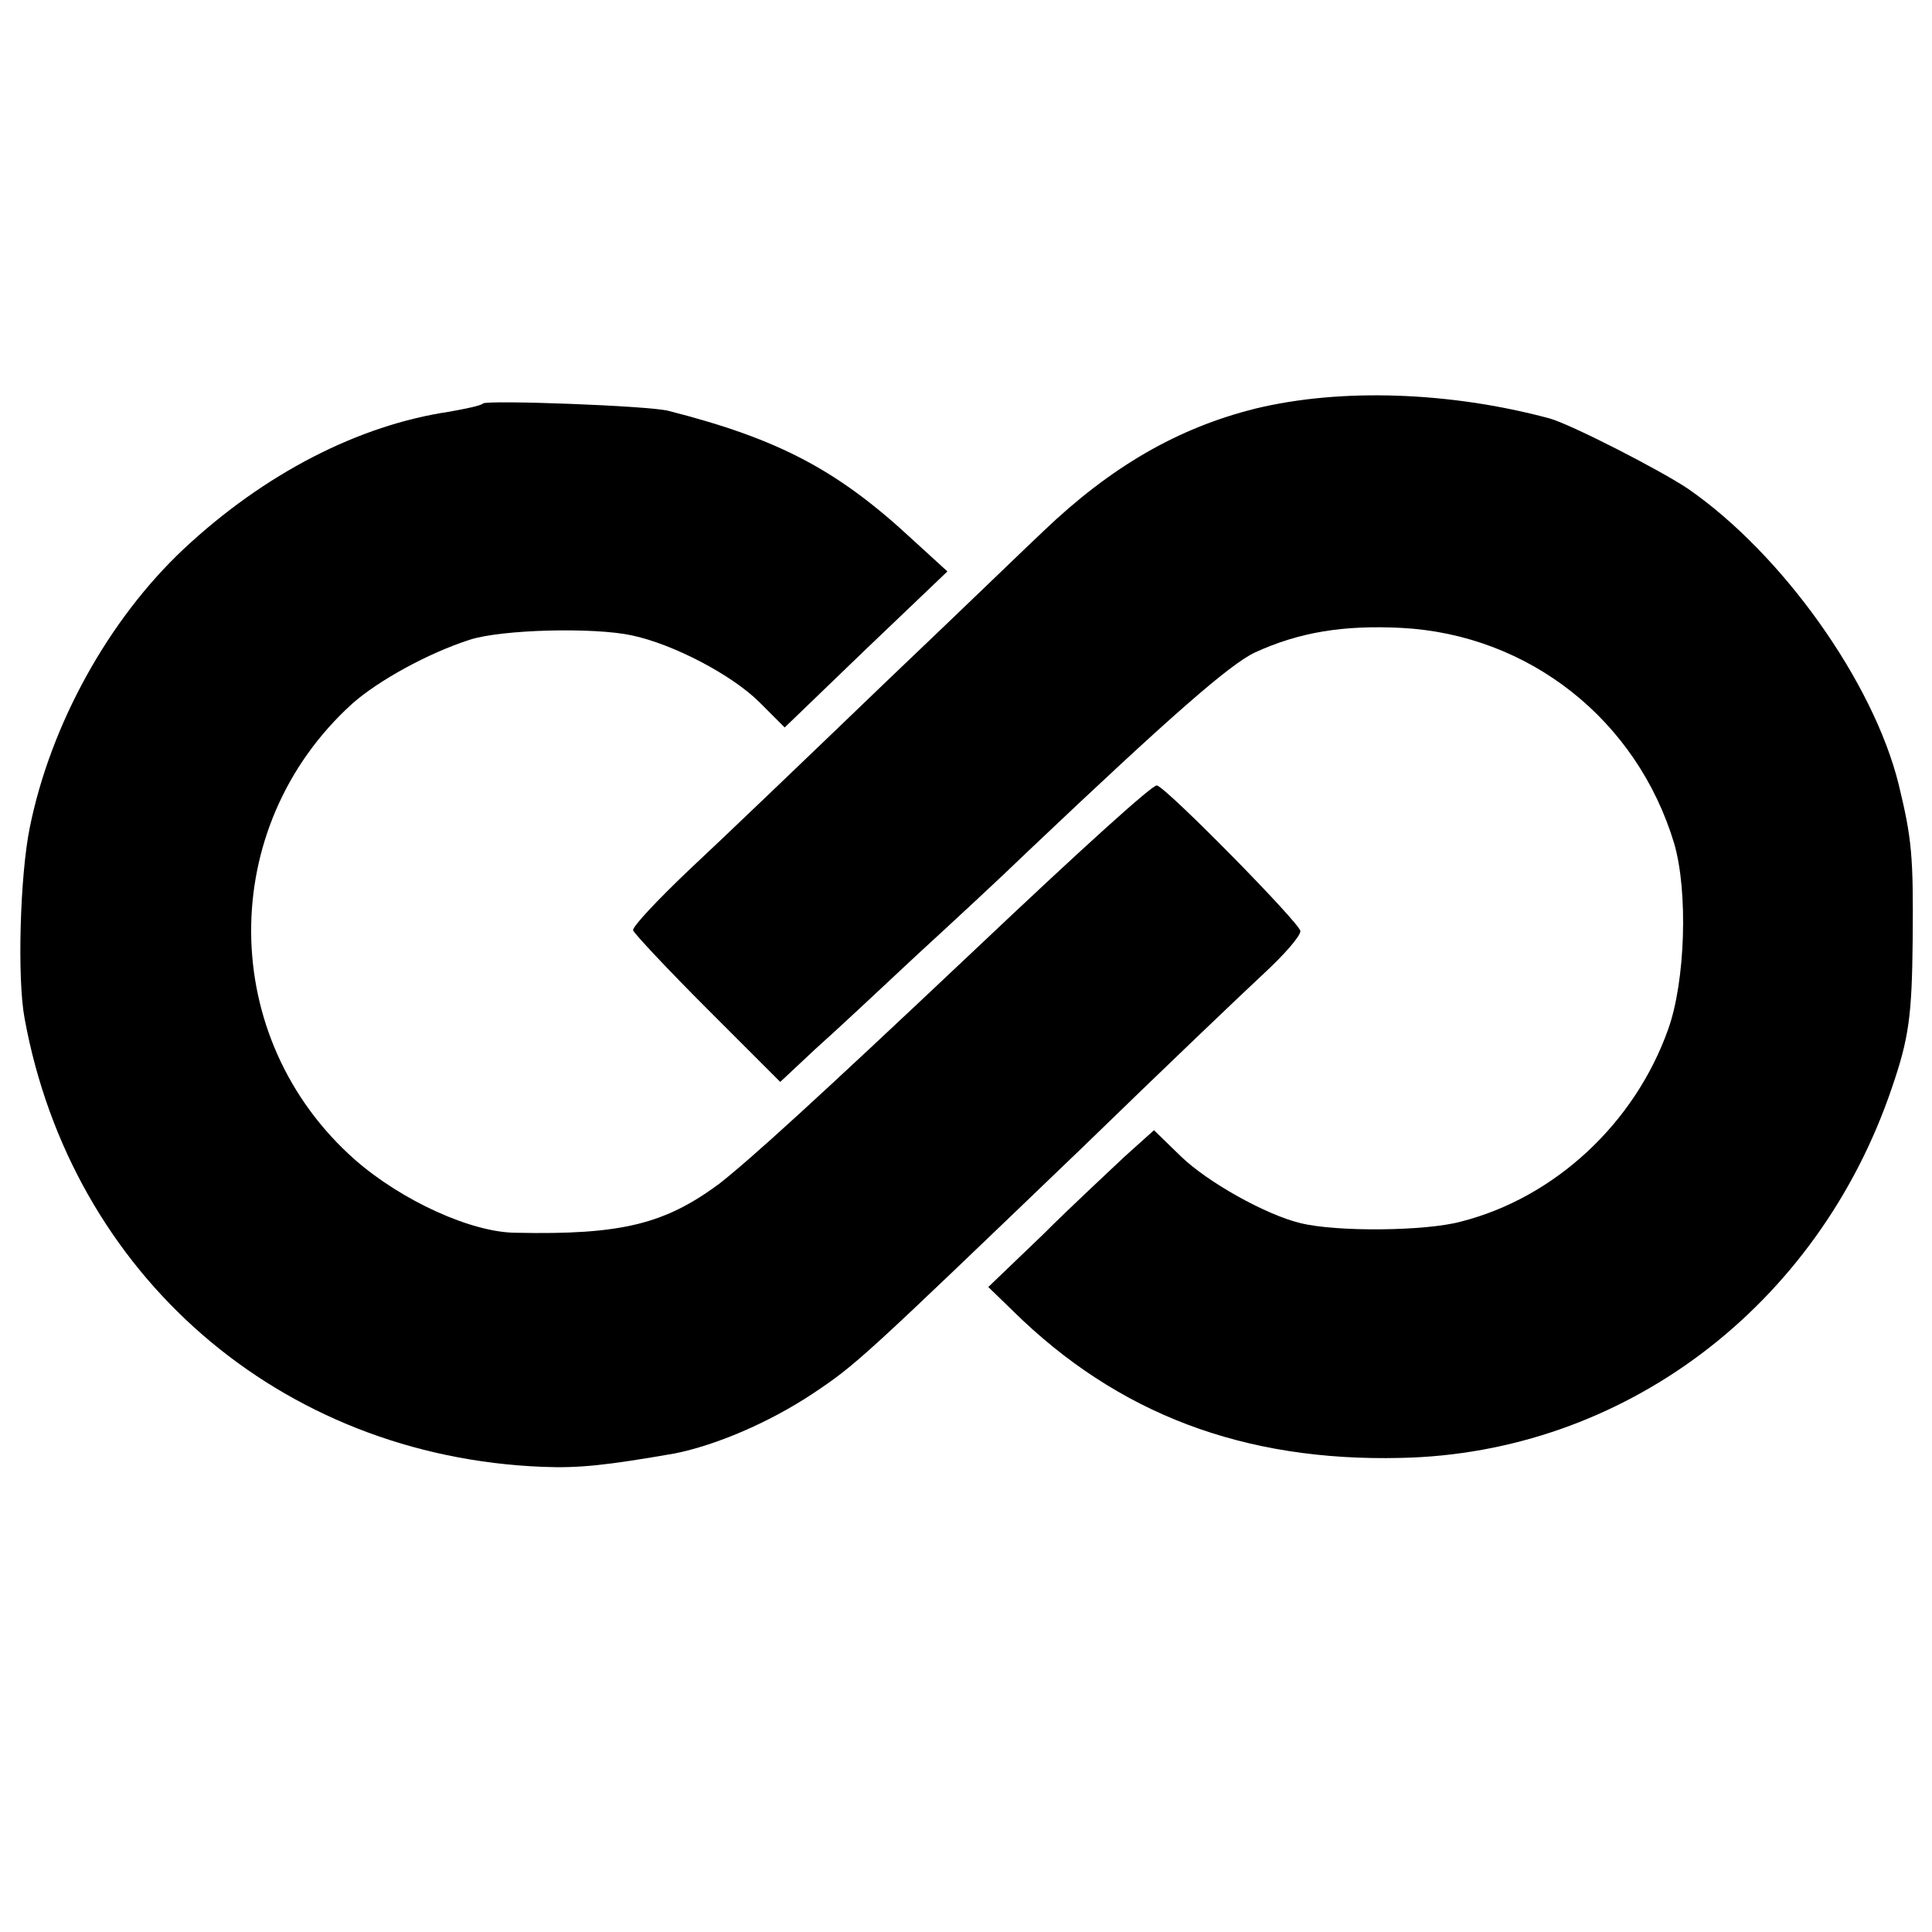
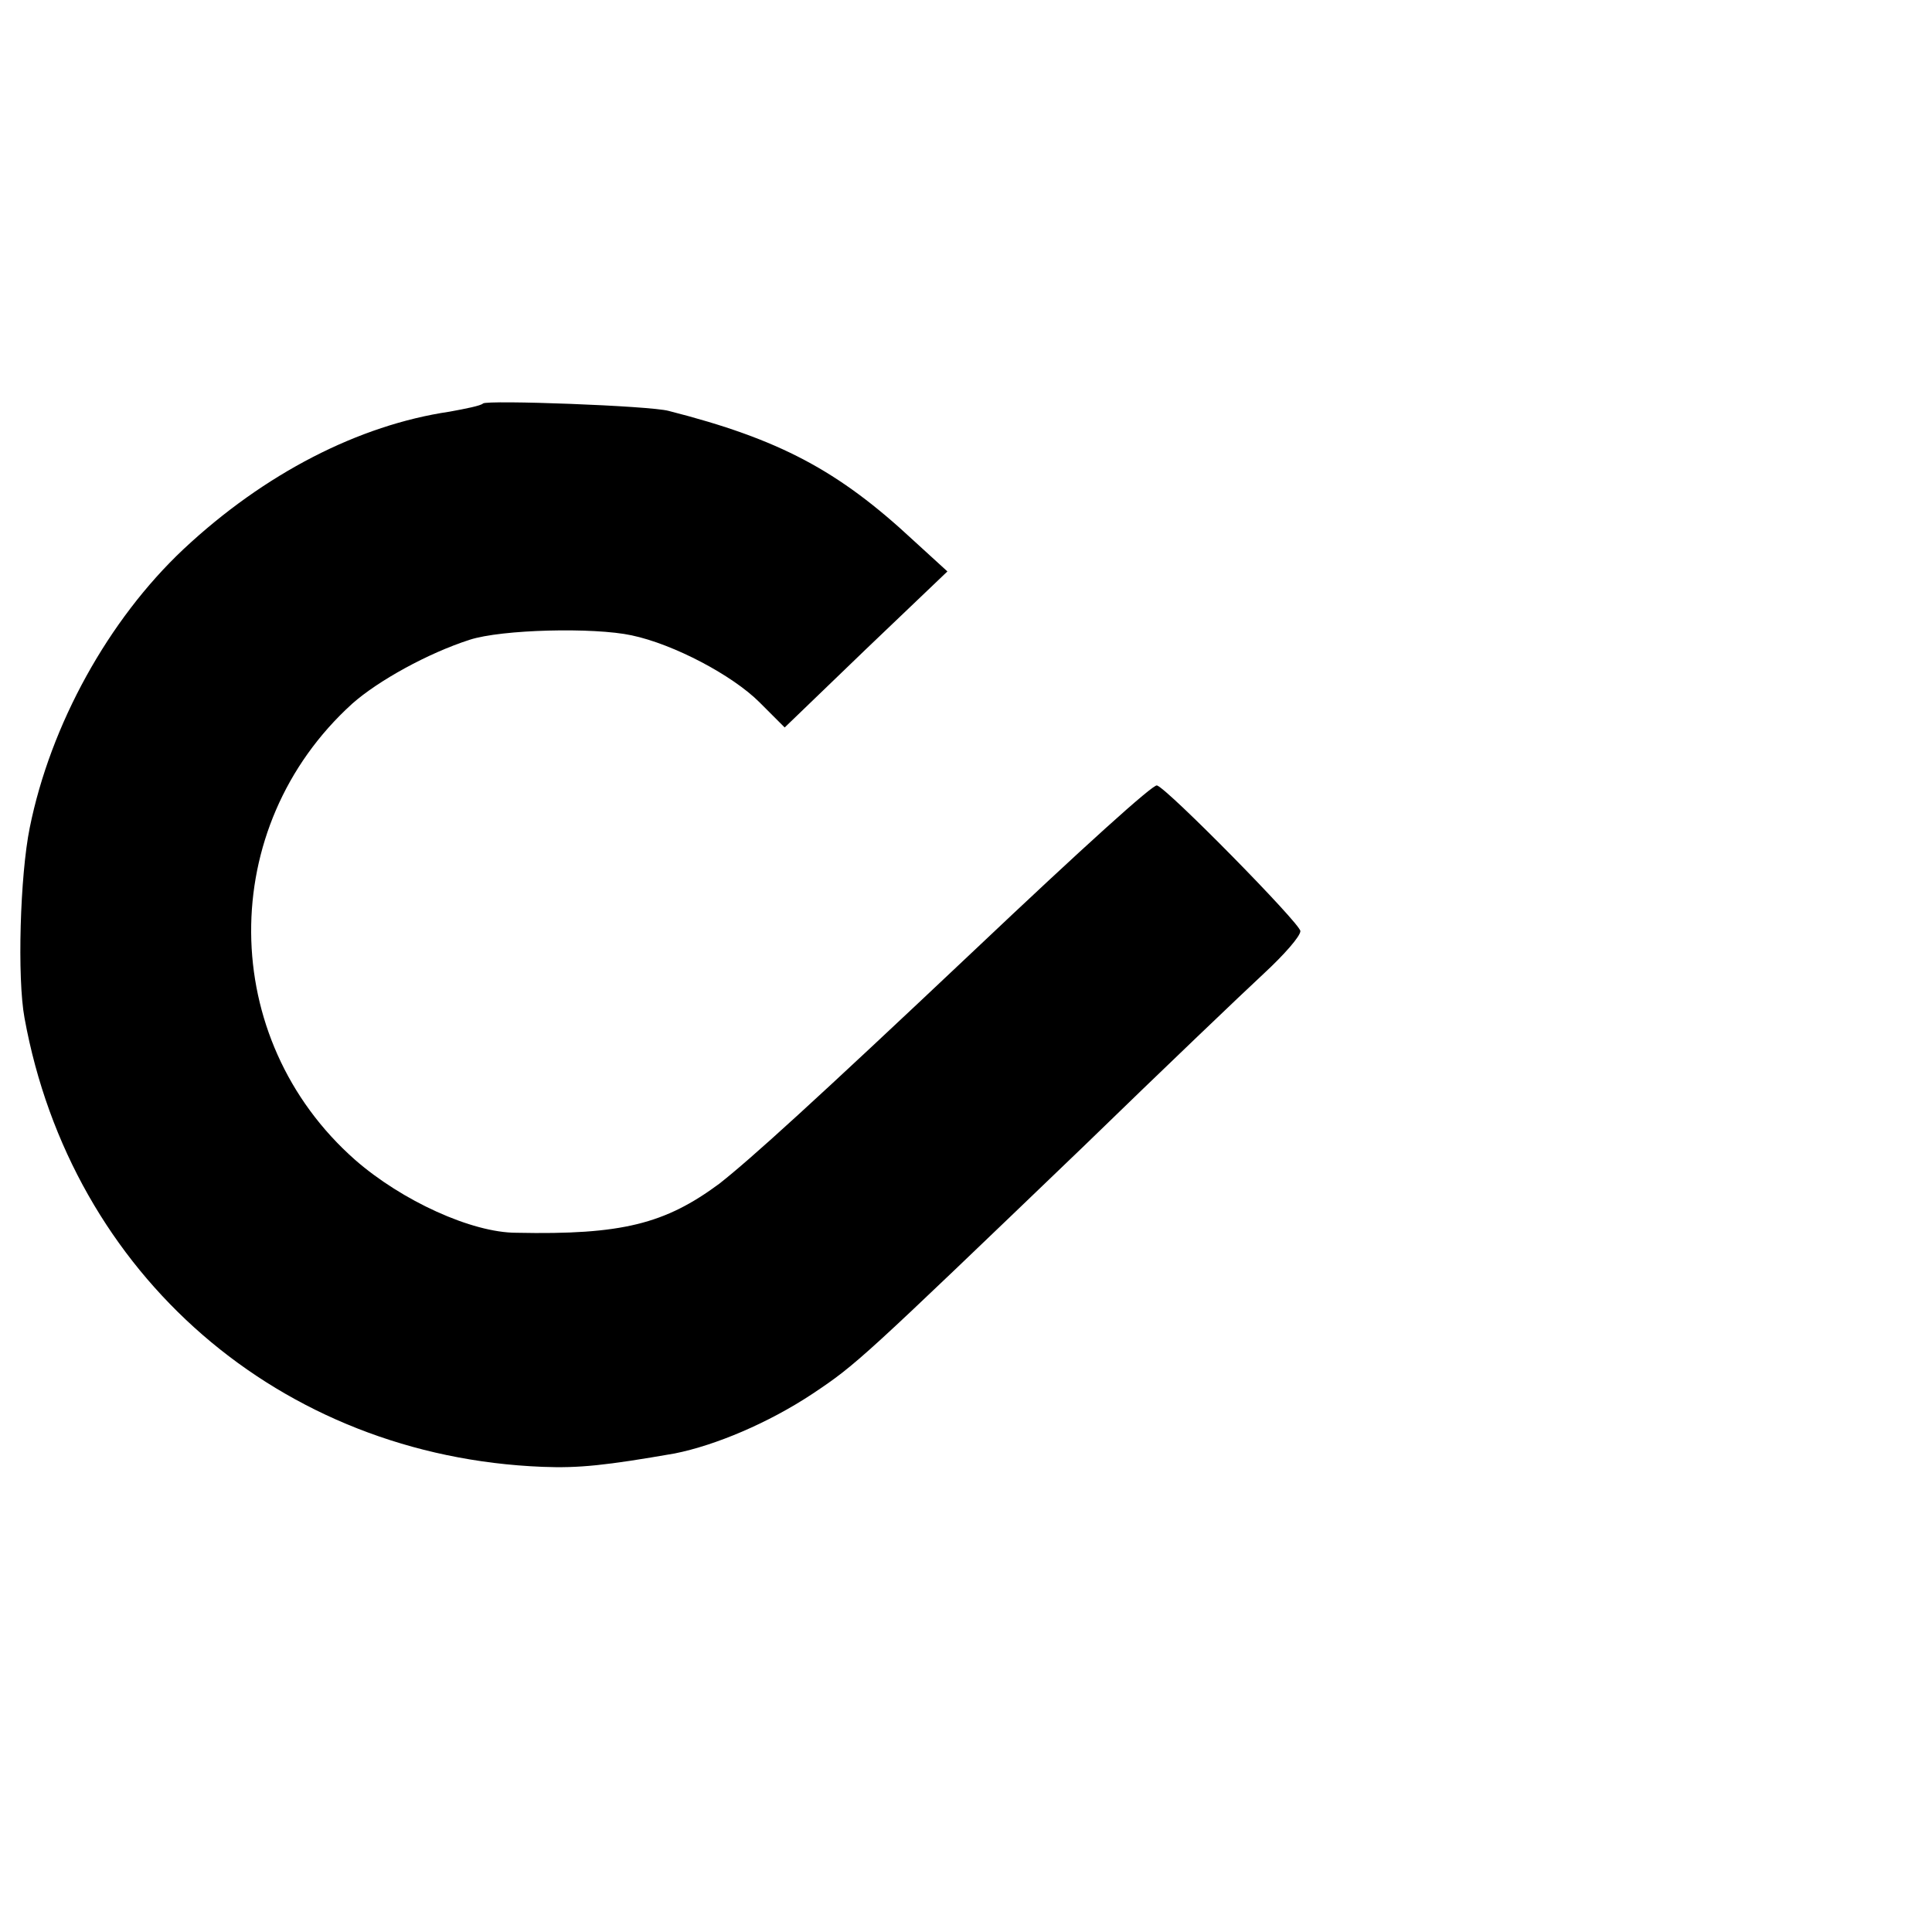
<svg xmlns="http://www.w3.org/2000/svg" version="1.0" width="260pt" height="260pt" viewBox="0 0 260 260" preserveAspectRatio="xMidYMid meet">
  <g transform="translate(0,260) scale(0.1,-0.1)" fill="#000000" stroke="none">
-     <path d="M1689 2050 c-104 -26 -194 -78 -285 -165 -12 -11 -106 -102 -210 -201 -104 -100 -224 -215 -267 -255 -42 -40 -76 -76 -75 -81 2 -5 47 -53 101 -107 l97 -97 47 44 c27 24 88 81 136 126 48 44 116 107 150 140 193 183 272 252 306 268 59 27 118 37 197 33 172 -9 317 -124 367 -290 19 -65 15 -186 -8 -250 -45 -127 -153 -227 -279 -259 -48 -13 -168 -14 -216 -2 -46 11 -125 55 -161 90 l-36 35 -39 -35 c-21 -20 -72 -67 -111 -106 l-73 -70 33 -32 c141 -139 311 -203 522 -198 299 6 561 203 661 498 23 67 27 97 28 199 1 113 -1 136 -19 210 -34 137 -156 309 -283 397 -37 25 -158 87 -187 95 -134 36 -281 41 -396 13z" />
    <path d="M650 2057 c-3 -3 -23 -7 -45 -11 -122 -18 -249 -83 -358 -185 -101 -95 -179 -236 -207 -375 -13 -64 -17 -202 -7 -256 63 -346 344 -590 697 -604 49 -2 86 2 178 18 55 11 126 41 185 80 60 40 66 46 366 334 106 103 215 207 242 232 27 25 49 50 49 57 0 10 -179 192 -193 196 -5 2 -98 -82 -247 -223 -215 -203 -300 -280 -342 -313 -73 -54 -131 -69 -273 -66 -60 0 -154 43 -217 98 -185 163 -187 448 -4 614 35 31 102 68 158 86 43 14 167 17 218 6 57 -12 136 -54 172 -90 l34 -34 109 105 110 105 -46 42 c-101 94 -180 136 -329 174 -25 7 -245 15 -250 10z" />
  </g>
</svg>